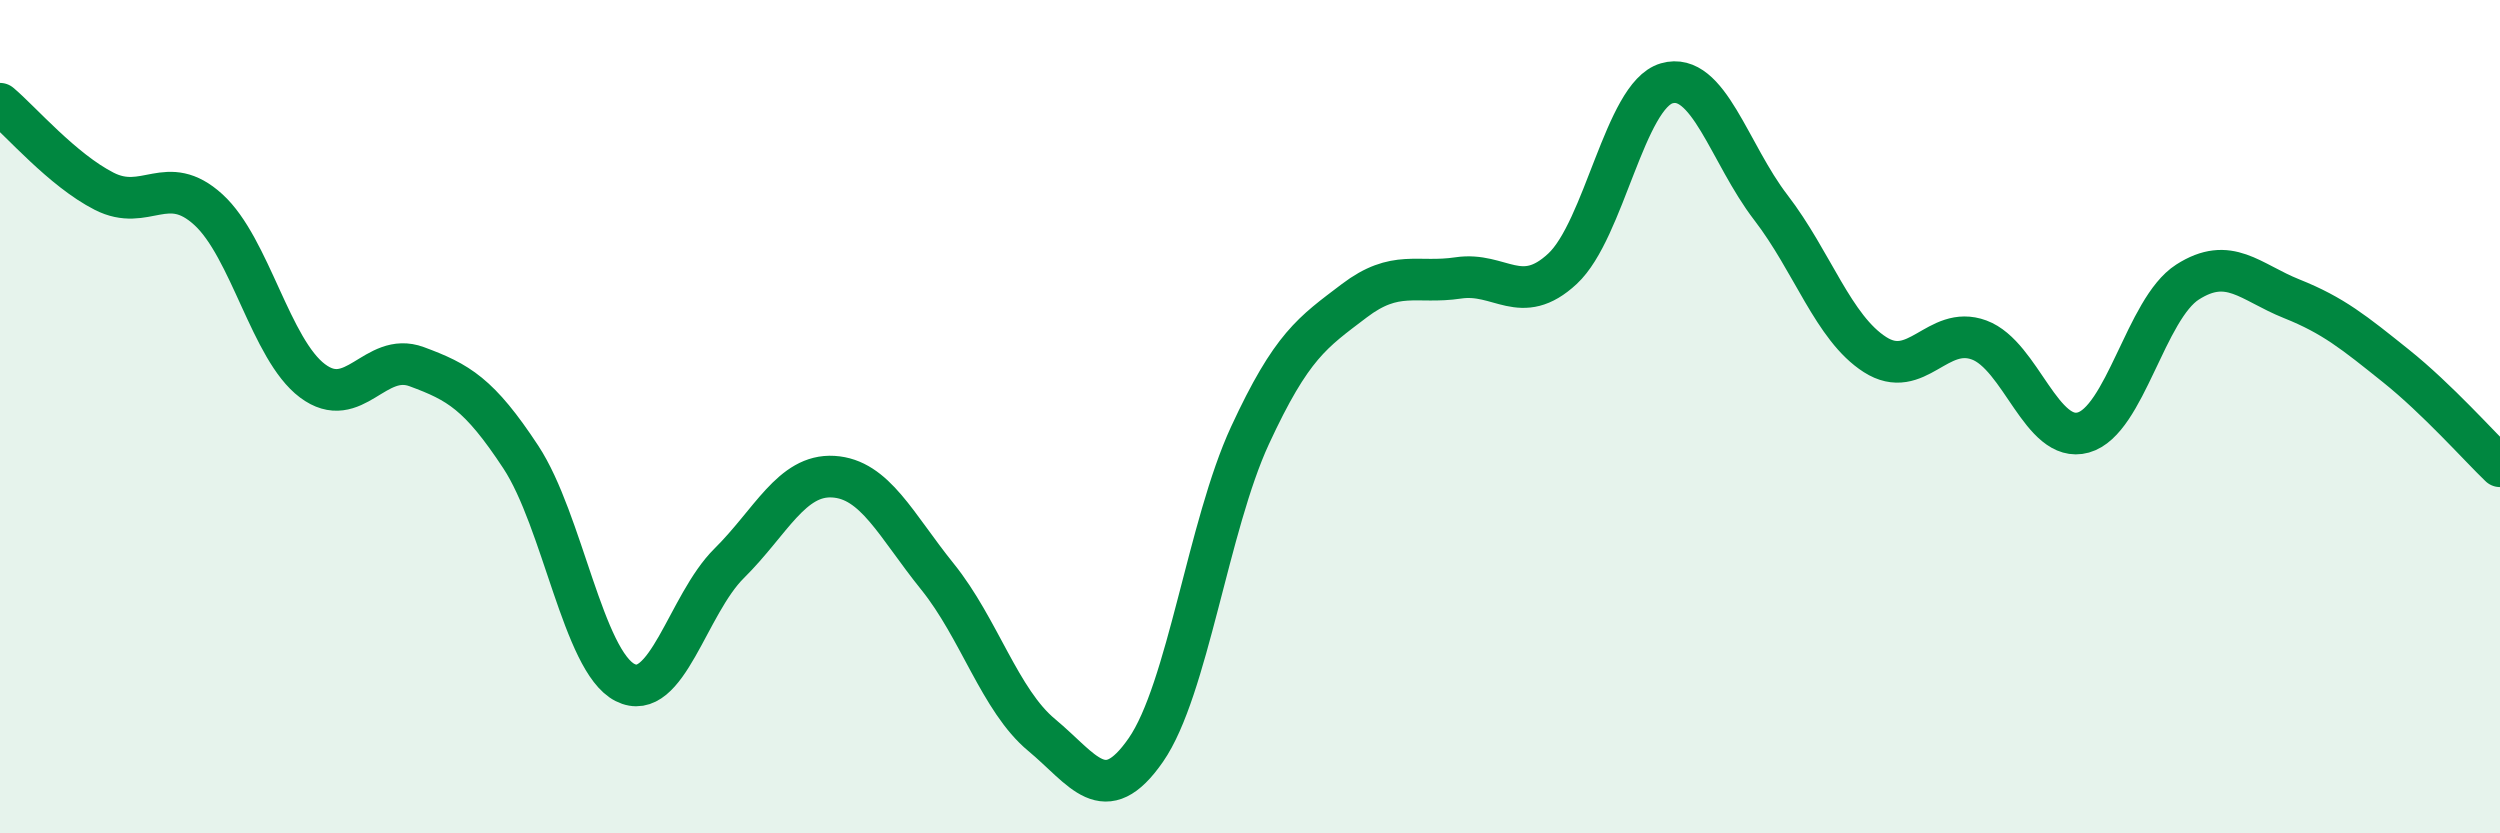
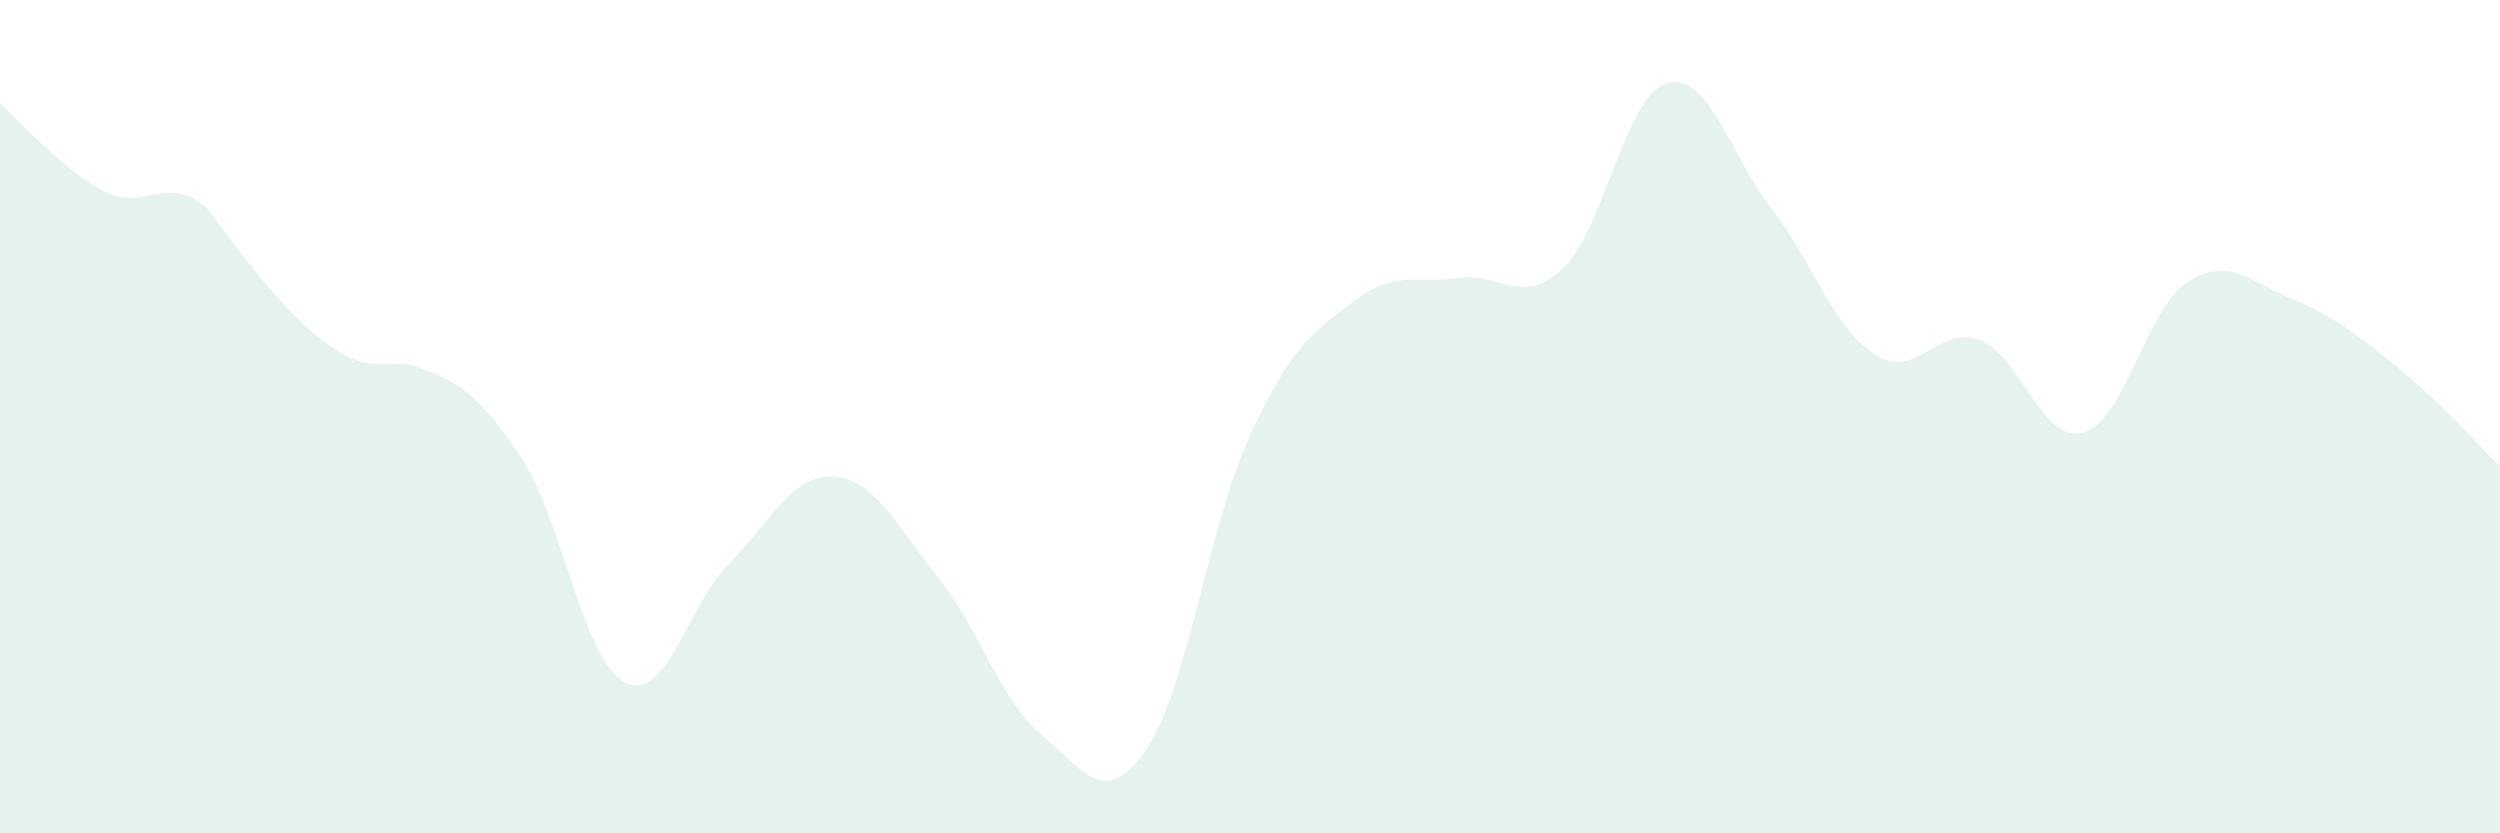
<svg xmlns="http://www.w3.org/2000/svg" width="60" height="20" viewBox="0 0 60 20">
-   <path d="M 0,2.49 C 0.5,2.91 1.5,4.08 2.5,4.59 C 3.5,5.1 4,4.12 5,5.03 C 6,5.94 6.5,8.39 7.5,9.14 C 8.5,9.89 9,8.43 10,8.8 C 11,9.17 11.5,9.45 12.5,10.97 C 13.5,12.49 14,15.87 15,16.38 C 16,16.89 16.5,14.51 17.5,13.52 C 18.5,12.53 19,11.38 20,11.44 C 21,11.5 21.5,12.6 22.5,13.84 C 23.5,15.08 24,16.81 25,17.64 C 26,18.47 26.5,19.44 27.5,18 C 28.5,16.56 29,12.61 30,10.45 C 31,8.29 31.5,7.98 32.5,7.22 C 33.5,6.46 34,6.82 35,6.67 C 36,6.52 36.5,7.38 37.5,6.45 C 38.5,5.52 39,2.29 40,2 C 41,1.71 41.5,3.68 42.5,4.98 C 43.5,6.28 44,7.87 45,8.51 C 46,9.15 46.5,7.79 47.5,8.16 C 48.5,8.53 49,10.66 50,10.38 C 51,10.1 51.5,7.41 52.5,6.77 C 53.5,6.13 54,6.77 55,7.17 C 56,7.57 56.5,7.98 57.5,8.78 C 58.5,9.58 59.5,10.71 60,11.19L60 20L0 20Z" fill="#008740" opacity="0.1" stroke-linecap="round" stroke-linejoin="round" />
-   <path d="M 0,2.49 C 0.5,2.91 1.5,4.08 2.5,4.59 C 3.5,5.1 4,4.12 5,5.03 C 6,5.94 6.5,8.39 7.5,9.14 C 8.5,9.89 9,8.43 10,8.8 C 11,9.17 11.5,9.45 12.5,10.97 C 13.5,12.49 14,15.87 15,16.38 C 16,16.89 16.5,14.51 17.5,13.52 C 18.5,12.53 19,11.38 20,11.44 C 21,11.5 21.5,12.6 22.5,13.84 C 23.5,15.08 24,16.81 25,17.64 C 26,18.47 26.5,19.44 27.5,18 C 28.5,16.56 29,12.61 30,10.45 C 31,8.29 31.5,7.98 32.5,7.22 C 33.5,6.46 34,6.82 35,6.67 C 36,6.52 36.5,7.38 37.5,6.45 C 38.5,5.52 39,2.29 40,2 C 41,1.71 41.5,3.68 42.5,4.98 C 43.5,6.28 44,7.87 45,8.51 C 46,9.15 46.5,7.79 47.5,8.16 C 48.5,8.53 49,10.66 50,10.38 C 51,10.1 51.5,7.41 52.5,6.77 C 53.5,6.13 54,6.77 55,7.17 C 56,7.57 56.5,7.98 57.5,8.78 C 58.5,9.58 59.5,10.71 60,11.19" stroke="#008740" stroke-width="1" fill="none" stroke-linecap="round" stroke-linejoin="round" />
+   <path d="M 0,2.49 C 0.5,2.91 1.5,4.08 2.5,4.59 C 3.5,5.1 4,4.12 5,5.03 C 8.5,9.89 9,8.43 10,8.8 C 11,9.17 11.5,9.45 12.5,10.97 C 13.5,12.49 14,15.87 15,16.38 C 16,16.89 16.5,14.51 17.5,13.52 C 18.5,12.53 19,11.38 20,11.44 C 21,11.5 21.5,12.6 22.5,13.84 C 23.5,15.08 24,16.81 25,17.64 C 26,18.47 26.5,19.44 27.5,18 C 28.5,16.56 29,12.61 30,10.45 C 31,8.29 31.5,7.98 32.5,7.22 C 33.5,6.46 34,6.82 35,6.67 C 36,6.52 36.5,7.38 37.5,6.45 C 38.5,5.52 39,2.29 40,2 C 41,1.71 41.5,3.68 42.5,4.98 C 43.5,6.28 44,7.87 45,8.51 C 46,9.15 46.5,7.79 47.5,8.16 C 48.5,8.53 49,10.66 50,10.38 C 51,10.1 51.5,7.41 52.5,6.77 C 53.5,6.13 54,6.77 55,7.17 C 56,7.57 56.5,7.98 57.5,8.78 C 58.5,9.58 59.5,10.71 60,11.19L60 20L0 20Z" fill="#008740" opacity="0.1" stroke-linecap="round" stroke-linejoin="round" />
</svg>